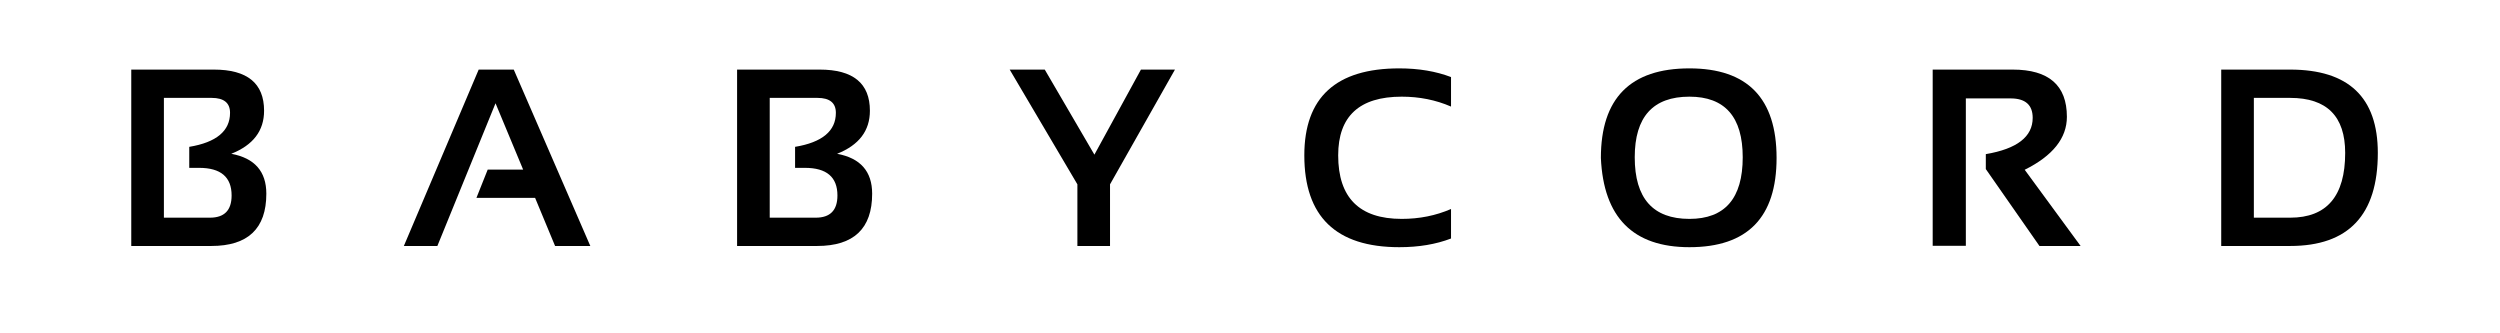
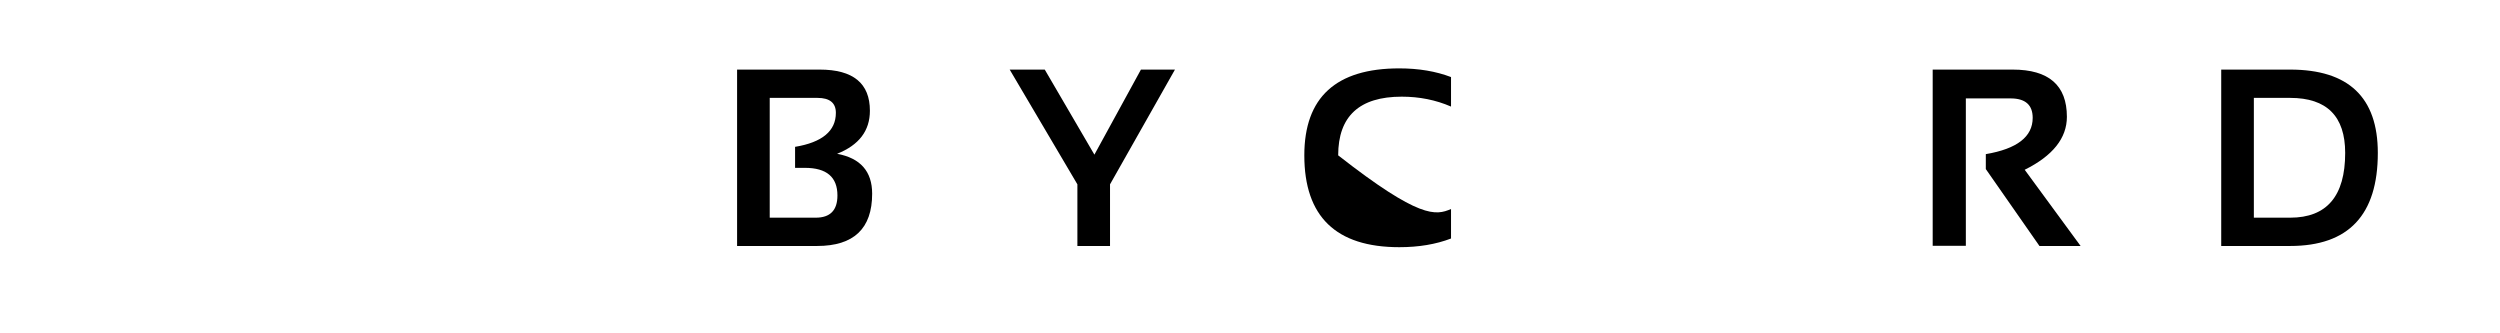
<svg xmlns="http://www.w3.org/2000/svg" version="1.0" preserveAspectRatio="xMidYMid meet" height="40" viewBox="0 0 224.88 30" zoomAndPan="magnify" width="300">
  <defs>
    <g />
  </defs>
  <g fill-opacity="1" fill="#000000">
    <g transform="translate(10.082, 22.138)">
      <g>
-         <path d="M 1.672 0 L 1.672 -15.875 L 9.109 -15.875 C 12.117 -15.875 13.625 -14.641 13.625 -12.172 C 13.625 -10.367 12.641 -9.078 10.672 -8.297 C 12.773 -7.91 13.828 -6.711 13.828 -4.703 C 13.828 -1.566 12.176 0 8.875 0 Z M 8.75 -2.547 C 10.051 -2.547 10.703 -3.211 10.703 -4.547 C 10.703 -6.203 9.727 -7.031 7.781 -7.031 L 6.891 -7.031 L 6.891 -8.922 C 9.336 -9.328 10.562 -10.348 10.562 -11.984 C 10.562 -12.879 10.008 -13.328 8.906 -13.328 L 4.609 -13.328 L 4.609 -2.547 Z M 8.75 -2.547" />
-       </g>
+         </g>
    </g>
  </g>
  <g fill-opacity="1" fill="#000000">
    <g transform="translate(36.006, 22.138)">
      <g>
-         <path d="M 3.297 0 L 0.281 0 L 7.016 -15.875 L 10.172 -15.875 L 17.062 0 L 13.891 0 L 12.094 -4.328 L 6.812 -4.328 L 7.828 -6.875 L 11.016 -6.875 L 8.531 -12.844 Z M 3.297 0" />
-       </g>
+         </g>
    </g>
  </g>
  <g fill-opacity="1" fill="#000000">
    <g transform="translate(64.606, 22.138)">
      <g>
        <path d="M 1.672 0 L 1.672 -15.875 L 9.109 -15.875 C 12.117 -15.875 13.625 -14.641 13.625 -12.172 C 13.625 -10.367 12.641 -9.078 10.672 -8.297 C 12.773 -7.91 13.828 -6.711 13.828 -4.703 C 13.828 -1.566 12.176 0 8.875 0 Z M 8.75 -2.547 C 10.051 -2.547 10.703 -3.211 10.703 -4.547 C 10.703 -6.203 9.727 -7.031 7.781 -7.031 L 6.891 -7.031 L 6.891 -8.922 C 9.336 -9.328 10.562 -10.348 10.562 -11.984 C 10.562 -12.879 10.008 -13.328 8.906 -13.328 L 4.609 -13.328 L 4.609 -2.547 Z M 8.75 -2.547" />
      </g>
    </g>
  </g>
  <g fill-opacity="1" fill="#000000">
    <g transform="translate(90.53, 22.138)">
      <g>
        <path d="M 0.281 -15.875 L 3.438 -15.875 L 7.906 -8.219 L 12.094 -15.875 L 15.156 -15.875 L 9.312 -5.547 L 9.312 0 L 6.375 0 L 6.375 -5.547 Z M 0.281 -15.875" />
      </g>
    </g>
  </g>
  <g fill-opacity="1" fill="#000000">
    <g transform="translate(116.22, 22.138)">
      <g>
-         <path d="M 14.312 -0.672 C 12.945 -0.148 11.395 0.109 9.656 0.109 C 3.957 0.109 1.109 -2.645 1.109 -8.156 C 1.109 -13.375 3.957 -15.984 9.656 -15.984 C 11.395 -15.984 12.945 -15.723 14.312 -15.203 L 14.312 -12.547 C 12.945 -13.141 11.469 -13.438 9.875 -13.438 C 6.062 -13.438 4.156 -11.676 4.156 -8.156 C 4.156 -4.344 6.062 -2.438 9.875 -2.438 C 11.469 -2.438 12.945 -2.734 14.312 -3.328 Z M 14.312 -0.672" />
+         <path d="M 14.312 -0.672 C 12.945 -0.148 11.395 0.109 9.656 0.109 C 3.957 0.109 1.109 -2.645 1.109 -8.156 C 1.109 -13.375 3.957 -15.984 9.656 -15.984 C 11.395 -15.984 12.945 -15.723 14.312 -15.203 L 14.312 -12.547 C 12.945 -13.141 11.469 -13.438 9.875 -13.438 C 6.062 -13.438 4.156 -11.676 4.156 -8.156 C 11.469 -2.438 12.945 -2.734 14.312 -3.328 Z M 14.312 -0.672" />
      </g>
    </g>
  </g>
  <g fill-opacity="1" fill="#000000">
    <g transform="translate(142.91, 22.138)">
      <g>
-         <path d="M 4.156 -7.984 C 4.156 -4.285 5.797 -2.438 9.078 -2.438 C 12.273 -2.438 13.875 -4.285 13.875 -7.984 C 13.875 -11.617 12.273 -13.438 9.078 -13.438 C 5.797 -13.438 4.156 -11.617 4.156 -7.984 Z M 1.109 -7.922 C 1.109 -13.297 3.766 -15.984 9.078 -15.984 C 14.305 -15.984 16.922 -13.297 16.922 -7.922 C 16.922 -2.566 14.305 0.109 9.078 0.109 C 4.004 0.109 1.348 -2.566 1.109 -7.922 Z M 1.109 -7.922" />
-       </g>
+         </g>
    </g>
  </g>
  <g fill-opacity="1" fill="#000000">
    <g transform="translate(172.21, 22.138)">
      <g>
        <path d="M 1.672 -0.016 L 1.672 -15.875 L 8.875 -15.875 C 12.125 -15.875 13.75 -14.457 13.75 -11.625 C 13.75 -9.707 12.484 -8.117 9.953 -6.859 L 14.984 0 L 11.281 0 L 6.453 -6.922 L 6.453 -8.266 C 9.266 -8.742 10.672 -9.832 10.672 -11.531 C 10.672 -12.695 10.008 -13.281 8.688 -13.281 L 4.656 -13.281 L 4.656 -0.016 Z M 1.672 -0.016" />
      </g>
    </g>
  </g>
  <g fill-opacity="1" fill="#000000">
    <g transform="translate(198.178, 22.138)">
      <g>
        <path d="M 7.875 -2.547 C 11.176 -2.547 12.828 -4.488 12.828 -8.375 C 12.828 -11.676 11.176 -13.328 7.875 -13.328 L 4.609 -13.328 L 4.609 -2.547 Z M 1.672 0 L 1.672 -15.875 L 7.875 -15.875 C 13.133 -15.875 15.766 -13.375 15.766 -8.375 C 15.766 -2.789 13.133 0 7.875 0 Z M 1.672 0" />
      </g>
    </g>
  </g>
</svg>